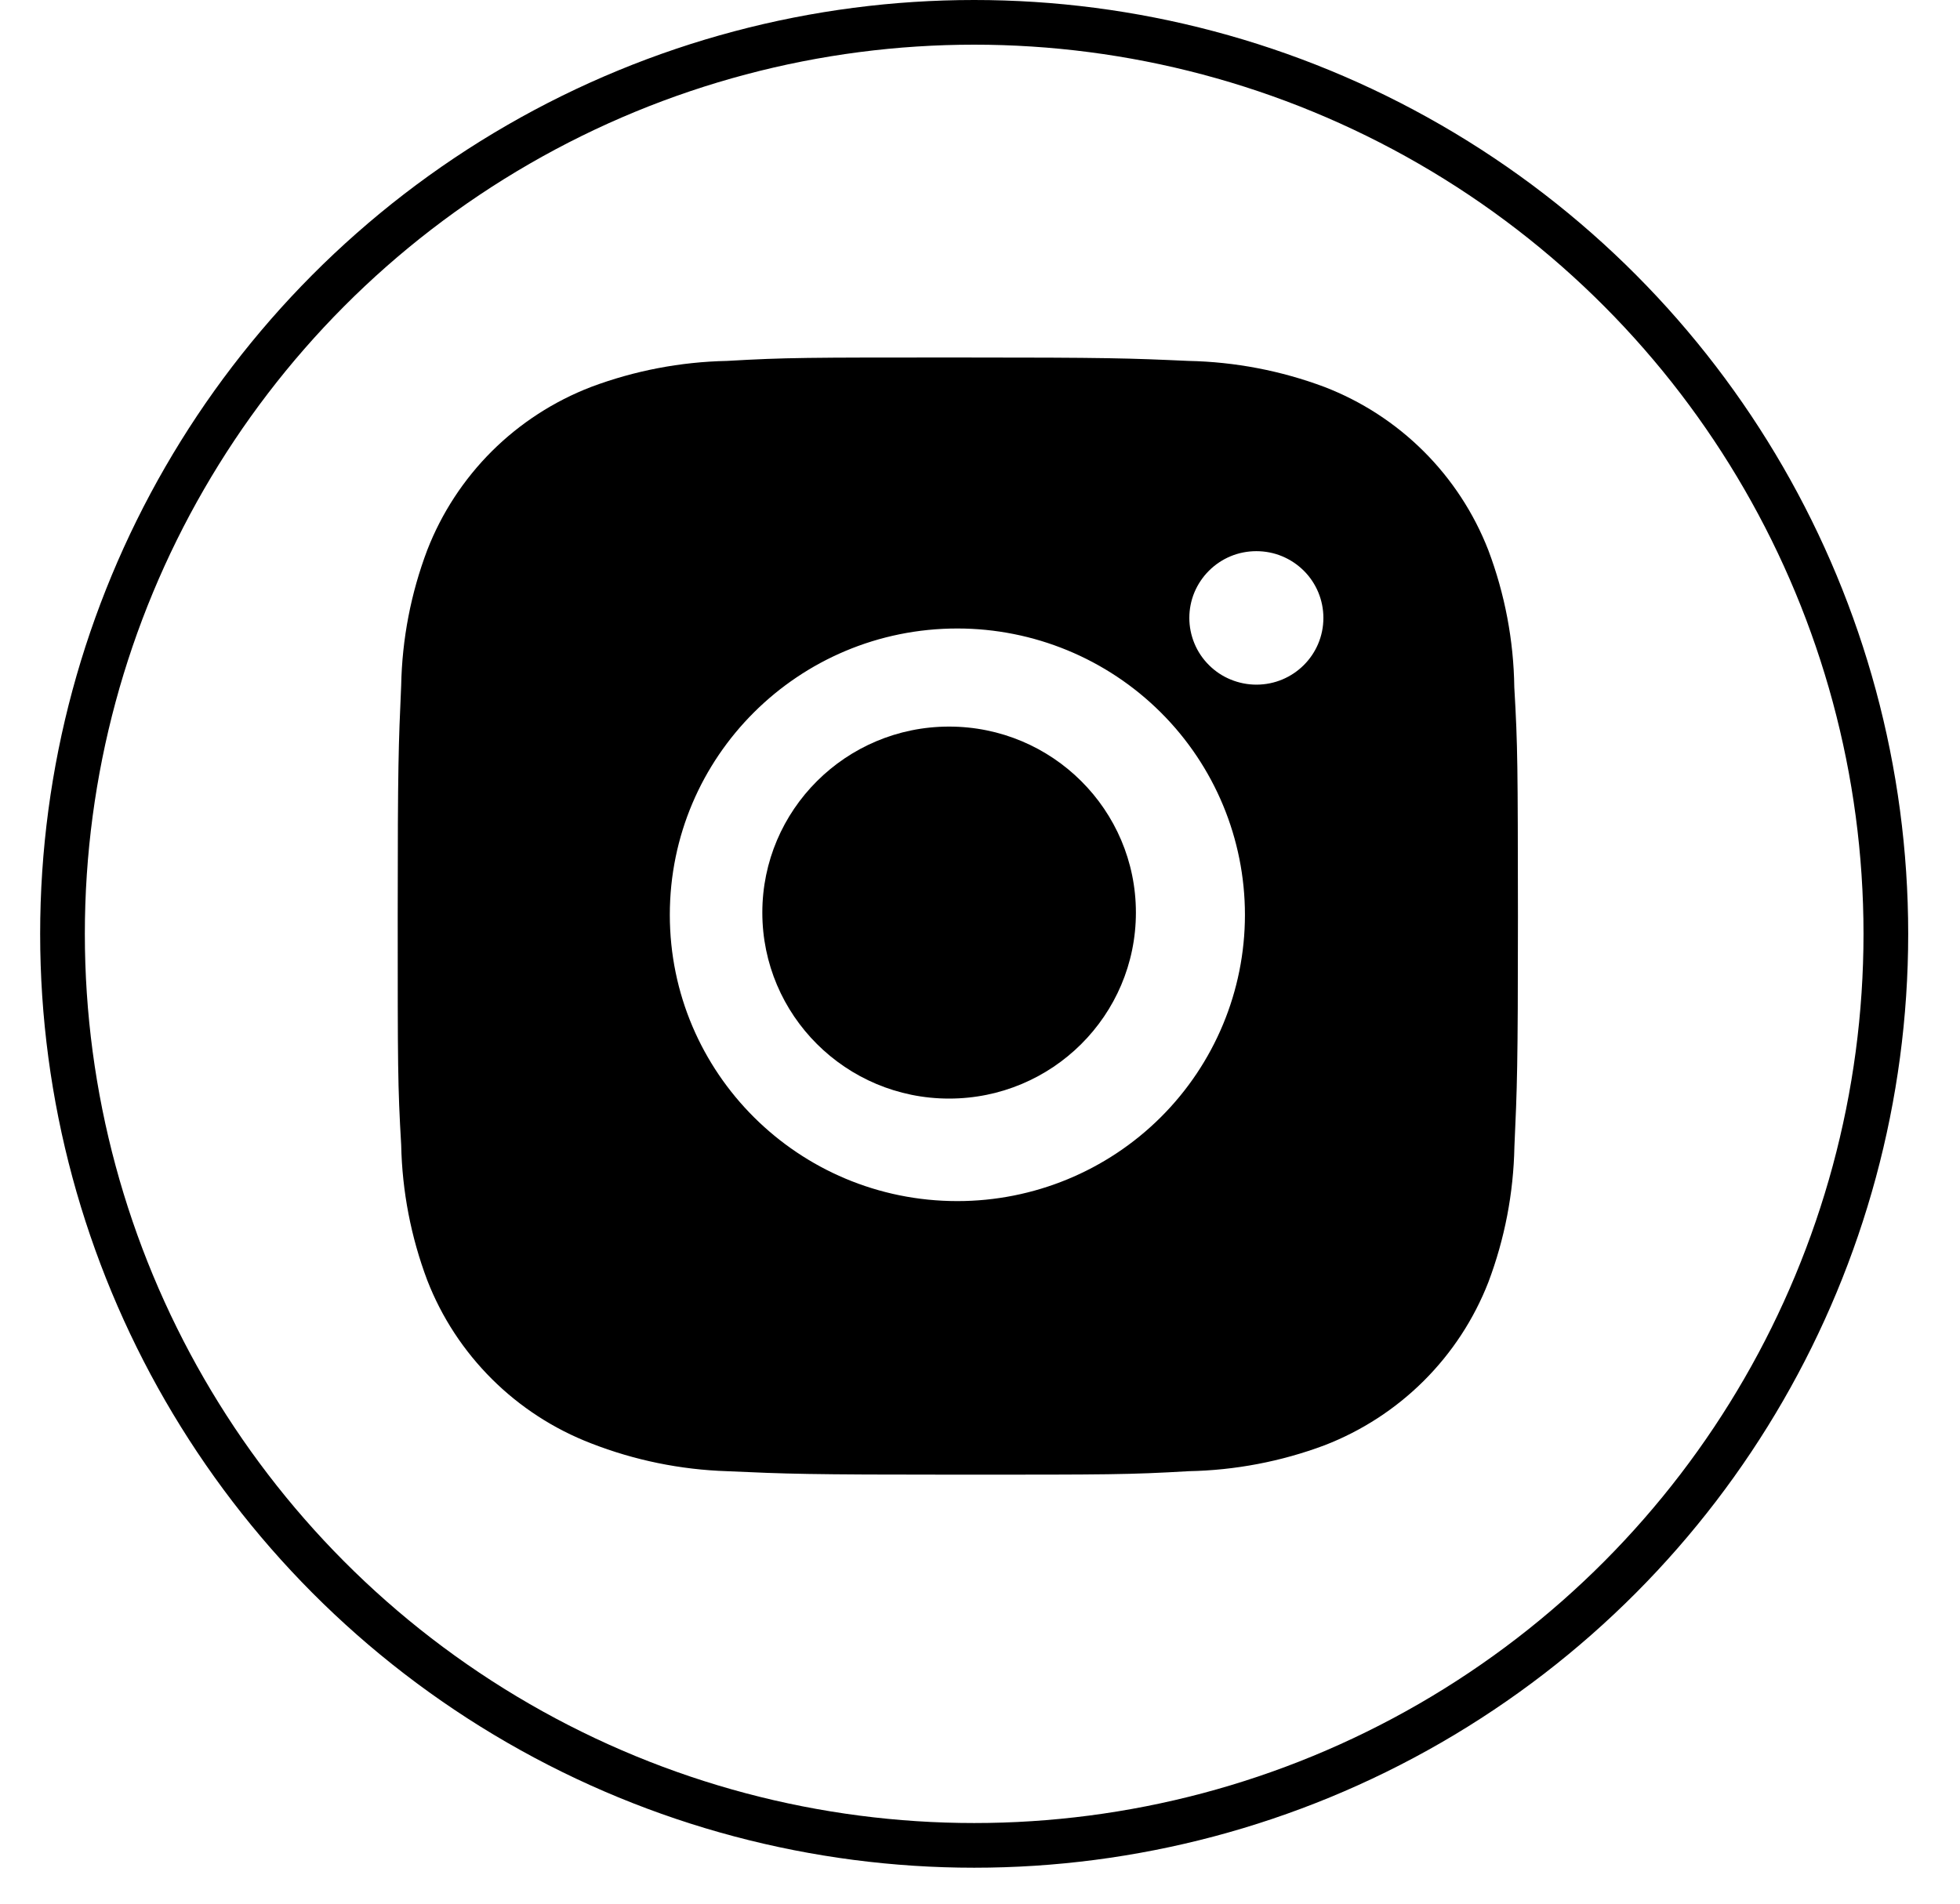
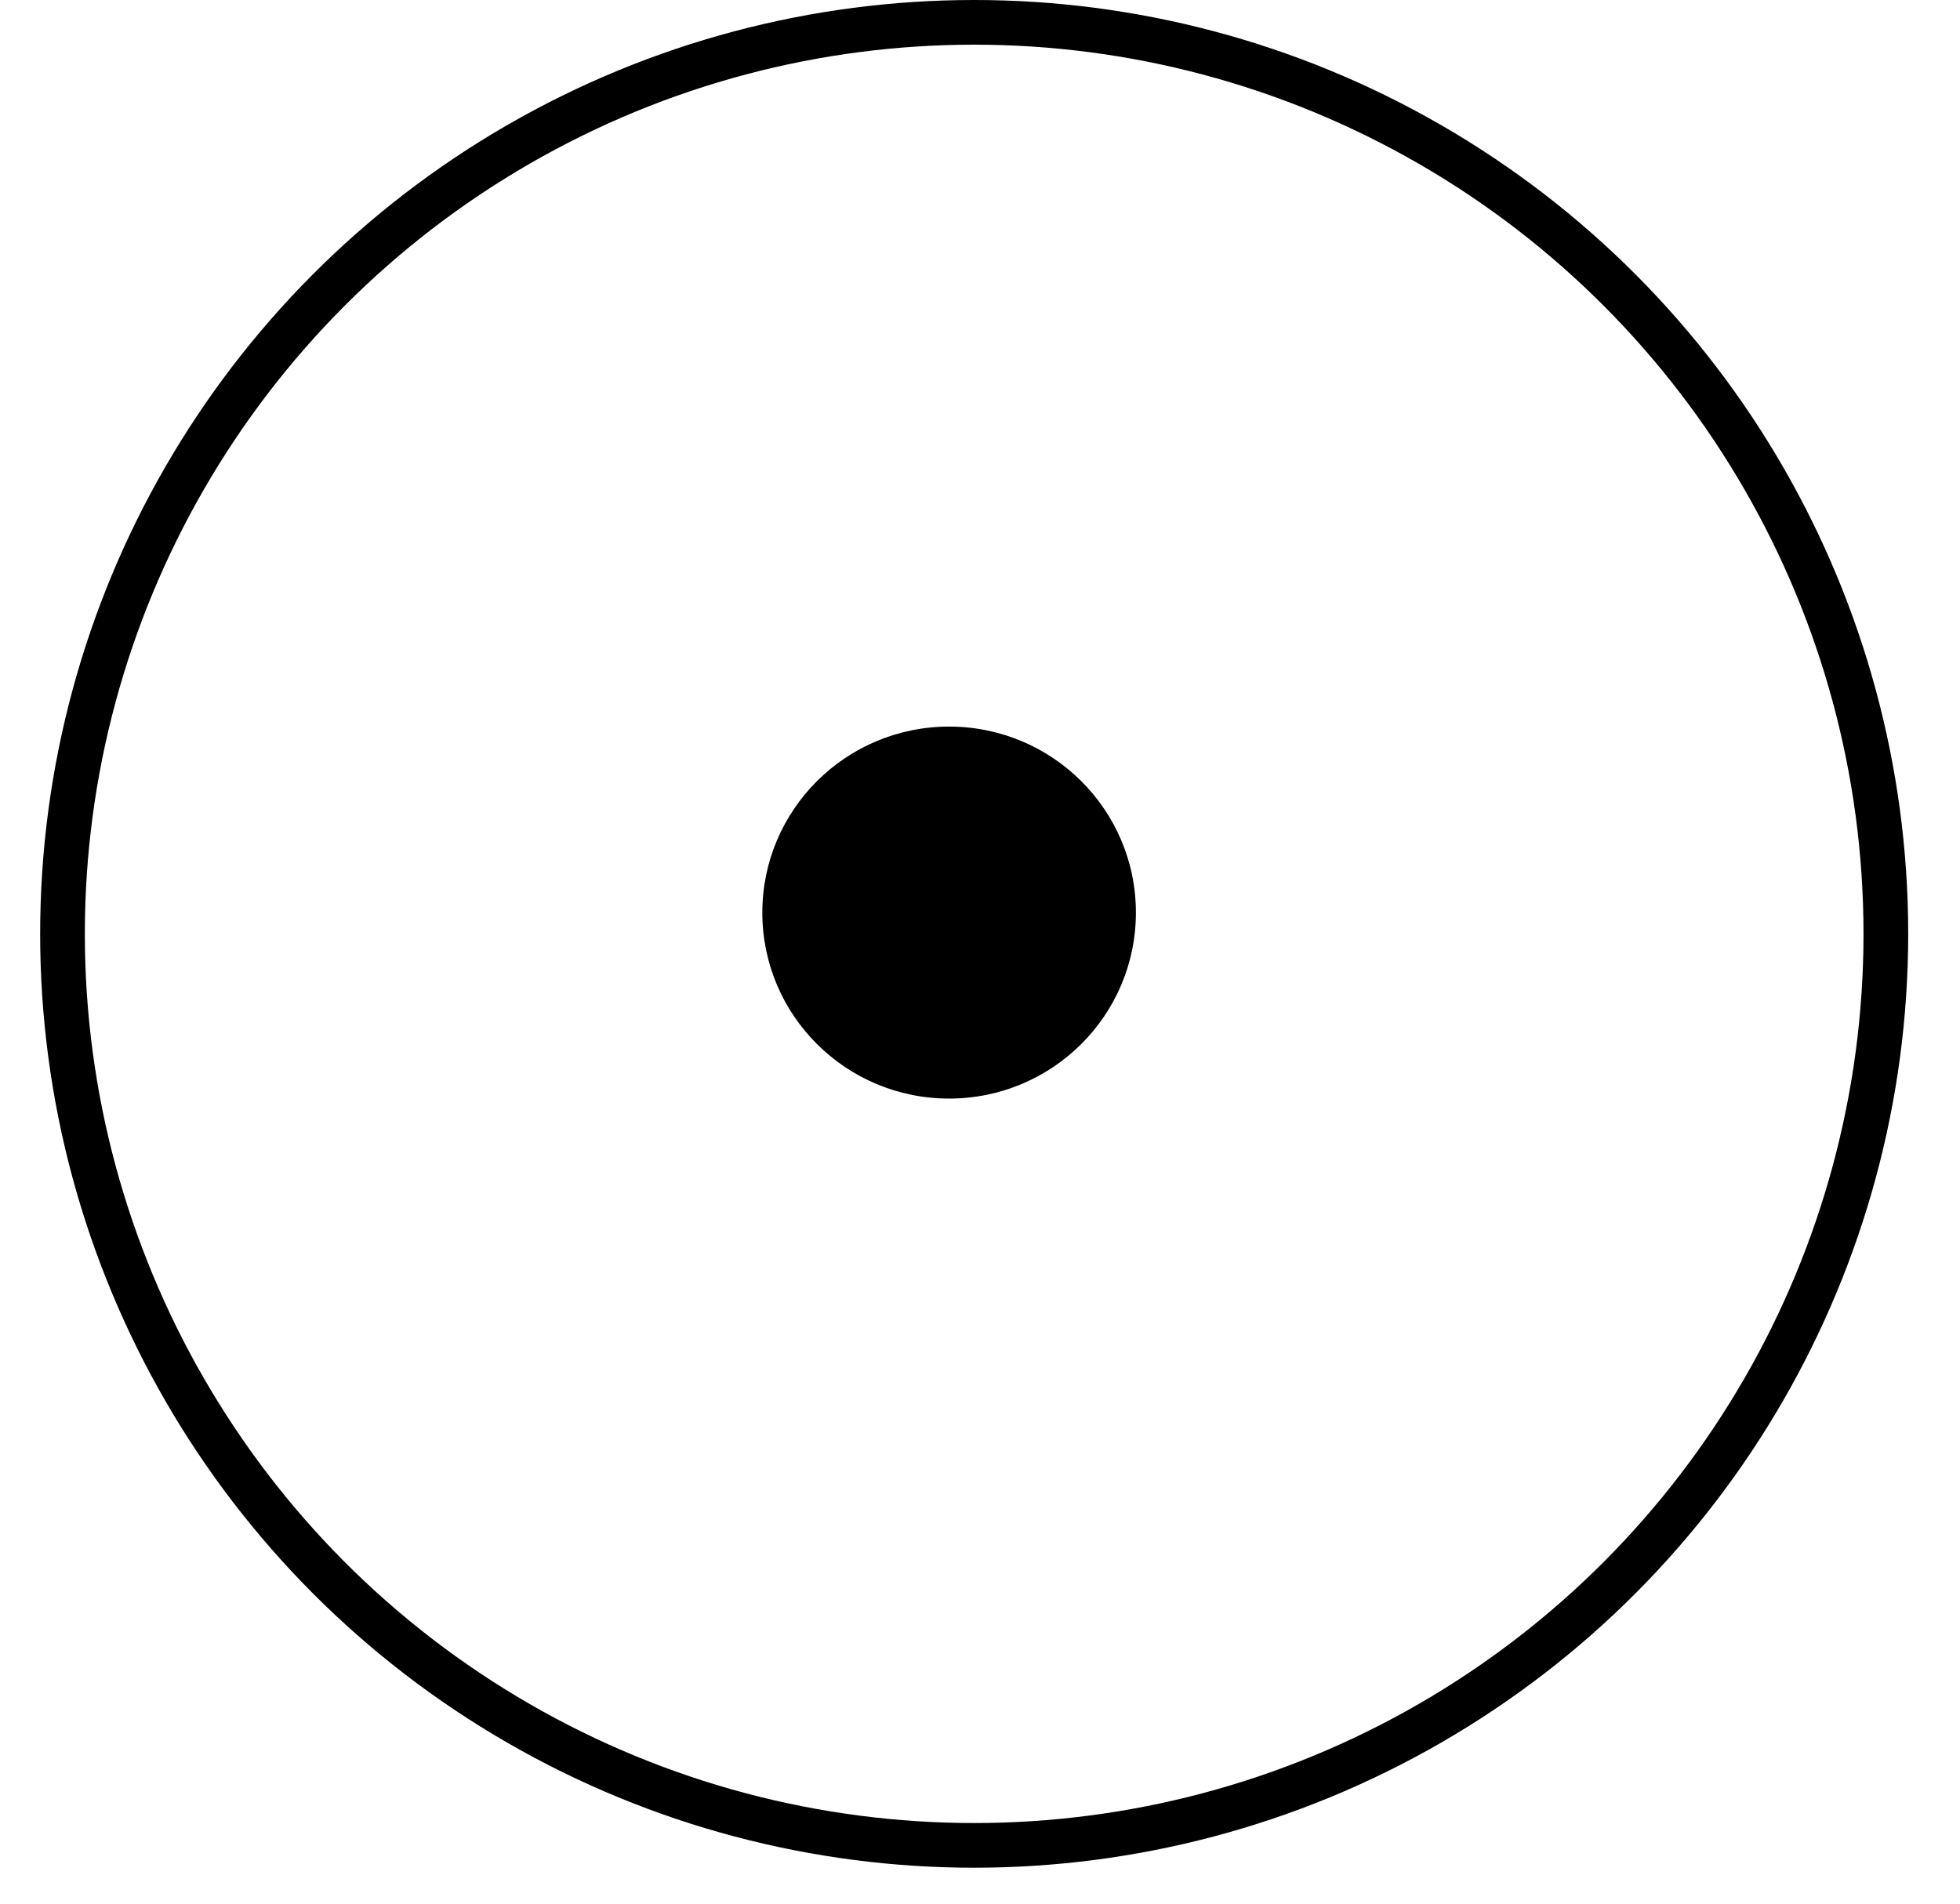
<svg xmlns="http://www.w3.org/2000/svg" width="35" height="34" viewBox="0 0 35 34" fill="none">
  <circle cx="17.396" cy="16.679" r="16.28" stroke="black" stroke-width="0.798" />
-   <path d="M27.041 12.274C27.03 11.437 26.872 10.607 26.576 9.823C26.318 9.162 25.925 8.561 25.422 8.06C24.918 7.558 24.315 7.167 23.651 6.911C22.874 6.62 22.053 6.463 21.223 6.446C20.154 6.398 19.815 6.385 17.103 6.385C14.39 6.385 14.043 6.385 12.982 6.446C12.152 6.463 11.331 6.62 10.555 6.911C9.89 7.167 9.287 7.558 8.783 8.059C8.28 8.561 7.887 9.162 7.63 9.823C7.337 10.597 7.18 11.414 7.164 12.24C7.117 13.305 7.102 13.643 7.102 16.344C7.102 19.045 7.102 19.39 7.164 20.448C7.181 21.276 7.338 22.092 7.63 22.867C7.887 23.529 8.281 24.129 8.784 24.63C9.288 25.132 9.891 25.523 10.556 25.779C11.33 26.081 12.151 26.249 12.983 26.276C14.053 26.324 14.391 26.338 17.104 26.338C19.817 26.338 20.164 26.338 21.225 26.276C22.055 26.26 22.876 26.104 23.653 25.813C24.317 25.556 24.92 25.165 25.424 24.663C25.927 24.162 26.32 23.562 26.578 22.9C26.87 22.126 27.027 21.31 27.043 20.481C27.091 19.417 27.106 19.08 27.106 16.377C27.103 13.676 27.103 13.333 27.041 12.274ZM17.096 21.452C14.259 21.452 11.961 19.164 11.961 16.339C11.961 13.513 14.259 11.225 17.096 11.225C18.458 11.225 19.764 11.764 20.727 12.723C21.69 13.681 22.231 14.982 22.231 16.339C22.231 17.695 21.69 18.996 20.727 19.955C19.764 20.914 18.458 21.452 17.096 21.452ZM22.436 12.228C22.279 12.228 22.123 12.197 21.977 12.137C21.832 12.078 21.7 11.99 21.589 11.879C21.477 11.768 21.389 11.637 21.329 11.492C21.269 11.347 21.238 11.192 21.238 11.036C21.238 10.879 21.269 10.724 21.329 10.579C21.39 10.435 21.478 10.303 21.589 10.193C21.7 10.082 21.832 9.994 21.977 9.934C22.122 9.874 22.278 9.844 22.435 9.844C22.592 9.844 22.748 9.874 22.893 9.934C23.038 9.994 23.17 10.082 23.282 10.193C23.393 10.303 23.481 10.435 23.541 10.579C23.601 10.724 23.632 10.879 23.632 11.036C23.632 11.695 23.097 12.228 22.436 12.228Z" fill="black" />
  <path d="M16.948 19.621C18.791 19.621 20.284 18.134 20.284 16.299C20.284 14.465 18.791 12.977 16.948 12.977C15.106 12.977 13.613 14.465 13.613 16.299C13.613 18.134 15.106 19.621 16.948 19.621Z" fill="black" />
</svg>